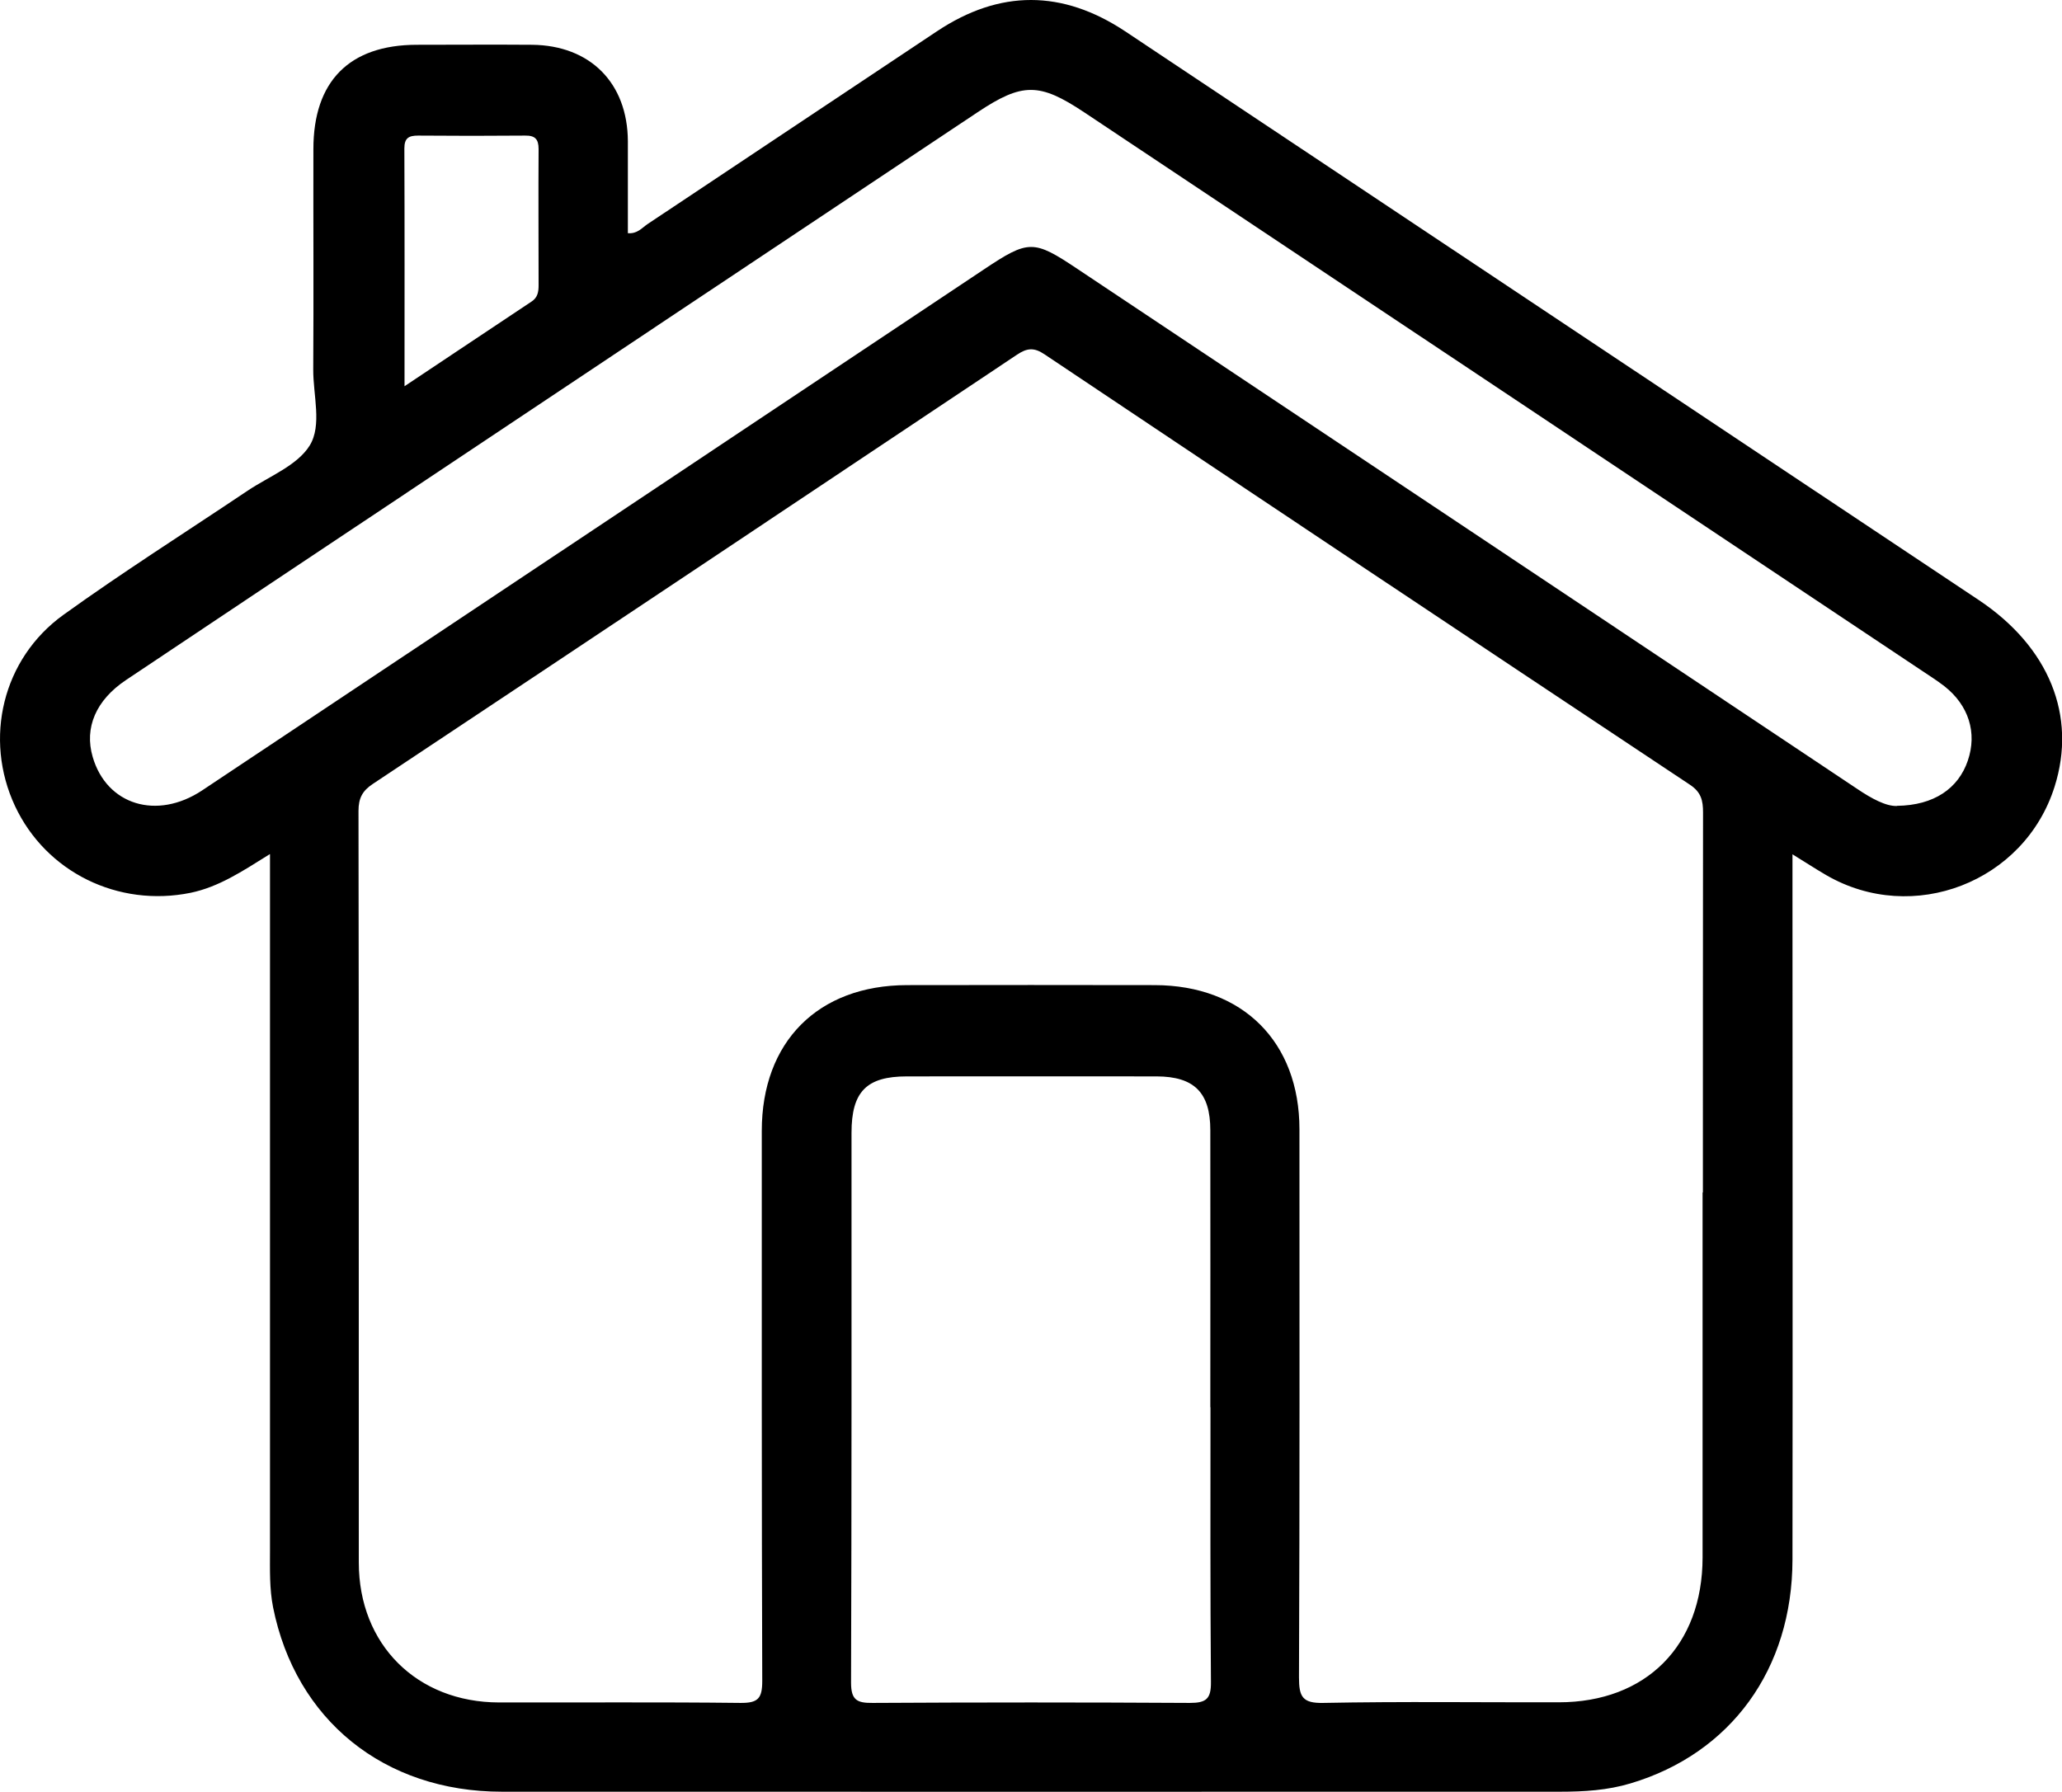
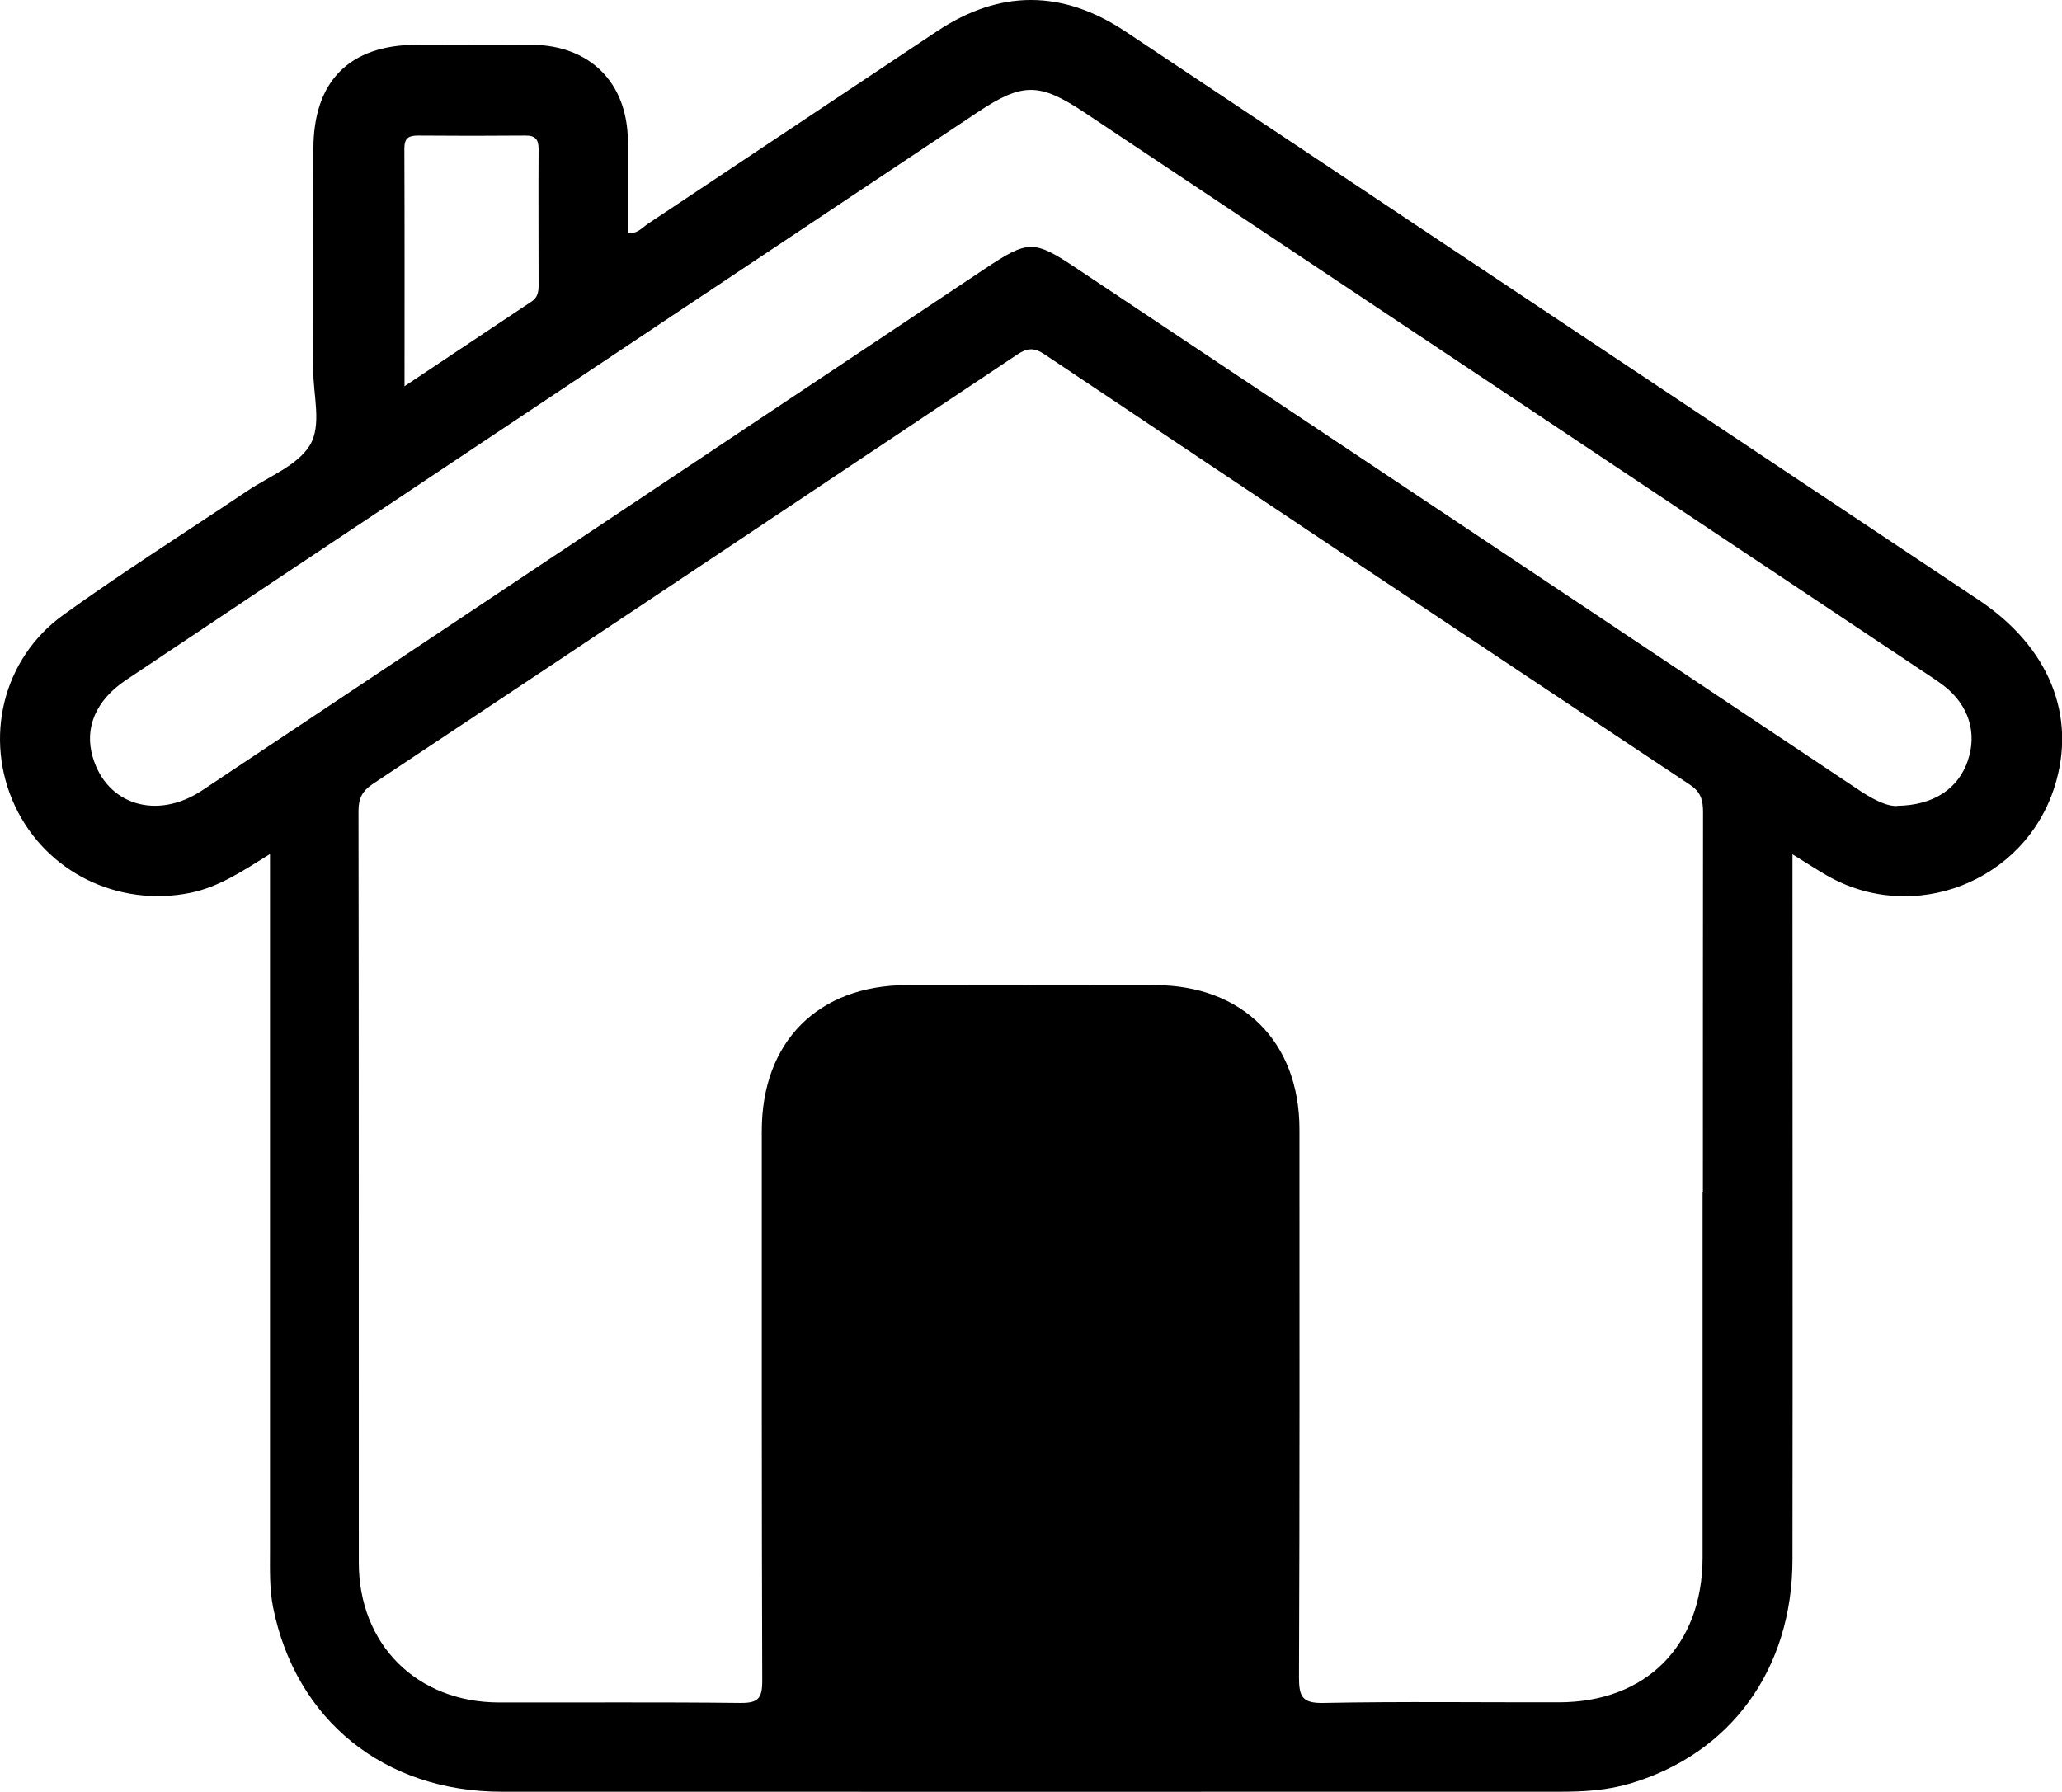
<svg xmlns="http://www.w3.org/2000/svg" id="_Слой_2" data-name="Слой 2" viewBox="0 0 133.5 116.04">
  <defs>
    <style> .cls-1 { stroke-width: 0px; } </style>
  </defs>
  <g id="_Слой_1-2" data-name="Слой 1">
    <g id="FTtO0c">
-       <path class="cls-1" d="m17.45,55.32c-1.79,1.12-3.29,2.11-5.1,2.49-4.7.96-9.37-1.33-11.38-5.62-2.03-4.35-.82-9.53,3.14-12.38,3.89-2.8,7.95-5.37,11.93-8.04,1.39-.93,3.2-1.62,4.01-2.92.81-1.31.22-3.26.23-4.93.03-4.76,0-9.52.01-14.27,0-4.39,2.33-6.74,6.68-6.75,2.49,0,4.98-.02,7.48,0,3.77.04,6.18,2.48,6.2,6.24,0,1.98,0,3.97,0,5.96.61.05.91-.34,1.26-.58,6.26-4.16,12.5-8.34,18.76-12.5,4.06-2.7,8.11-2.69,12.18.01,18.42,12.27,36.83,24.54,55.24,36.81,4.58,3.05,6.38,7.51,4.93,12.1-1.95,6.18-9.17,8.98-14.78,5.73-.66-.38-1.29-.8-2.19-1.35v1.76c0,14.64.02,29.27,0,43.91-.01,7.1-3.99,12.55-10.48,14.49-1.5.45-3.02.54-4.56.54-22.84,0-45.68.01-68.51,0-7.64,0-13.36-4.65-14.82-11.94-.24-1.21-.2-2.44-.2-3.66,0-14.45,0-28.91,0-43.36v-1.75Zm92.8,21.9c0-8.2,0-16.4.01-24.61,0-.77-.12-1.31-.84-1.79-13.95-9.27-27.88-18.56-41.8-27.88-.68-.46-1.14-.4-1.78.03-13.89,9.28-27.79,18.55-41.7,27.79-.68.45-.93.93-.93,1.75.03,16.22.01,32.45.02,48.67,0,5.31,3.76,9.05,9.08,9.06,5.21.01,10.42-.03,15.63.03,1.14.01,1.41-.29,1.41-1.42-.04-11.87-.03-23.75-.03-35.62,0-5.77,3.64-9.43,9.4-9.44,5.35-.01,10.69-.01,16.04,0,5.7.01,9.37,3.68,9.37,9.34,0,11.83.02,23.65-.03,35.48,0,1.25.21,1.69,1.58,1.66,5.07-.1,10.15-.03,15.23-.04,5.67,0,9.31-3.67,9.32-9.37,0-7.88,0-15.77,0-23.65Zm12.57-25.04c2.4-.03,3.97-1.13,4.58-2.92.62-1.81.06-3.59-1.52-4.83-.5-.39-1.04-.72-1.57-1.08-18.04-12.03-36.08-24.06-54.12-36.08-2.9-1.93-4-1.93-6.9,0-12.77,8.51-25.54,17.02-38.31,25.54-5.61,3.74-11.23,7.48-16.83,11.23-1.94,1.3-2.7,3.08-2.15,4.97.9,3.11,4.15,4.12,7.09,2.17,16.88-11.24,33.75-22.49,50.62-33.74,2.88-1.92,3.2-1.93,6.04-.03,16.84,11.22,33.67,22.45,50.5,33.68.92.62,1.86,1.13,2.57,1.1Zm-44.46,38.95c0-5.98.01-11.96,0-17.94,0-2.45-1.05-3.48-3.47-3.49-5.39-.01-10.78,0-16.18,0-2.61,0-3.58.99-3.58,3.65,0,11.87.01,23.74-.03,35.61,0,1.13.39,1.32,1.4,1.31,6.84-.04,13.68-.04,20.53,0,1.05,0,1.38-.25,1.37-1.34-.05-5.94-.03-11.87-.03-17.81ZM26.19,25.01c2.9-1.93,5.55-3.71,8.22-5.48.4-.26.46-.63.46-1.05,0-2.94-.02-5.89,0-8.83,0-.64-.23-.88-.87-.87-2.31.02-4.62.02-6.93,0-.61,0-.89.16-.89.83.02,5.02.01,10.05.01,15.4Z" />
+       <path class="cls-1" d="m17.45,55.32c-1.79,1.12-3.29,2.11-5.1,2.49-4.7.96-9.37-1.33-11.38-5.62-2.03-4.35-.82-9.53,3.14-12.38,3.89-2.8,7.95-5.37,11.93-8.04,1.39-.93,3.2-1.62,4.01-2.92.81-1.31.22-3.26.23-4.93.03-4.76,0-9.52.01-14.27,0-4.39,2.33-6.74,6.68-6.75,2.49,0,4.98-.02,7.48,0,3.77.04,6.18,2.48,6.2,6.24,0,1.98,0,3.97,0,5.96.61.05.91-.34,1.26-.58,6.26-4.16,12.5-8.34,18.76-12.5,4.06-2.7,8.11-2.69,12.18.01,18.42,12.27,36.83,24.54,55.24,36.81,4.58,3.05,6.38,7.51,4.93,12.1-1.95,6.18-9.17,8.98-14.78,5.73-.66-.38-1.29-.8-2.19-1.35v1.76c0,14.64.02,29.27,0,43.91-.01,7.1-3.99,12.55-10.48,14.49-1.5.45-3.02.54-4.56.54-22.84,0-45.68.01-68.51,0-7.64,0-13.36-4.65-14.82-11.94-.24-1.21-.2-2.44-.2-3.66,0-14.45,0-28.91,0-43.36v-1.75Zm92.8,21.9c0-8.2,0-16.4.01-24.61,0-.77-.12-1.31-.84-1.79-13.95-9.27-27.88-18.56-41.8-27.88-.68-.46-1.14-.4-1.78.03-13.89,9.28-27.79,18.55-41.7,27.79-.68.45-.93.93-.93,1.75.03,16.22.01,32.45.02,48.67,0,5.31,3.76,9.05,9.08,9.06,5.21.01,10.42-.03,15.63.03,1.14.01,1.41-.29,1.41-1.42-.04-11.87-.03-23.75-.03-35.62,0-5.77,3.64-9.43,9.4-9.44,5.35-.01,10.69-.01,16.04,0,5.7.01,9.37,3.68,9.37,9.34,0,11.83.02,23.65-.03,35.48,0,1.25.21,1.69,1.58,1.66,5.07-.1,10.15-.03,15.23-.04,5.67,0,9.31-3.67,9.32-9.37,0-7.88,0-15.77,0-23.65Zm12.57-25.04c2.4-.03,3.97-1.13,4.58-2.92.62-1.81.06-3.59-1.52-4.83-.5-.39-1.04-.72-1.57-1.08-18.04-12.03-36.08-24.06-54.12-36.08-2.9-1.93-4-1.93-6.9,0-12.77,8.51-25.54,17.02-38.31,25.54-5.61,3.74-11.23,7.48-16.83,11.23-1.94,1.3-2.7,3.08-2.15,4.97.9,3.11,4.15,4.12,7.09,2.17,16.88-11.24,33.75-22.49,50.62-33.74,2.88-1.92,3.2-1.93,6.04-.03,16.84,11.22,33.67,22.45,50.5,33.68.92.62,1.86,1.13,2.57,1.1Zm-44.46,38.95ZM26.19,25.01c2.9-1.93,5.55-3.71,8.22-5.48.4-.26.46-.63.46-1.05,0-2.94-.02-5.89,0-8.83,0-.64-.23-.88-.87-.87-2.31.02-4.62.02-6.93,0-.61,0-.89.16-.89.83.02,5.02.01,10.05.01,15.4Z" />
    </g>
  </g>
</svg>